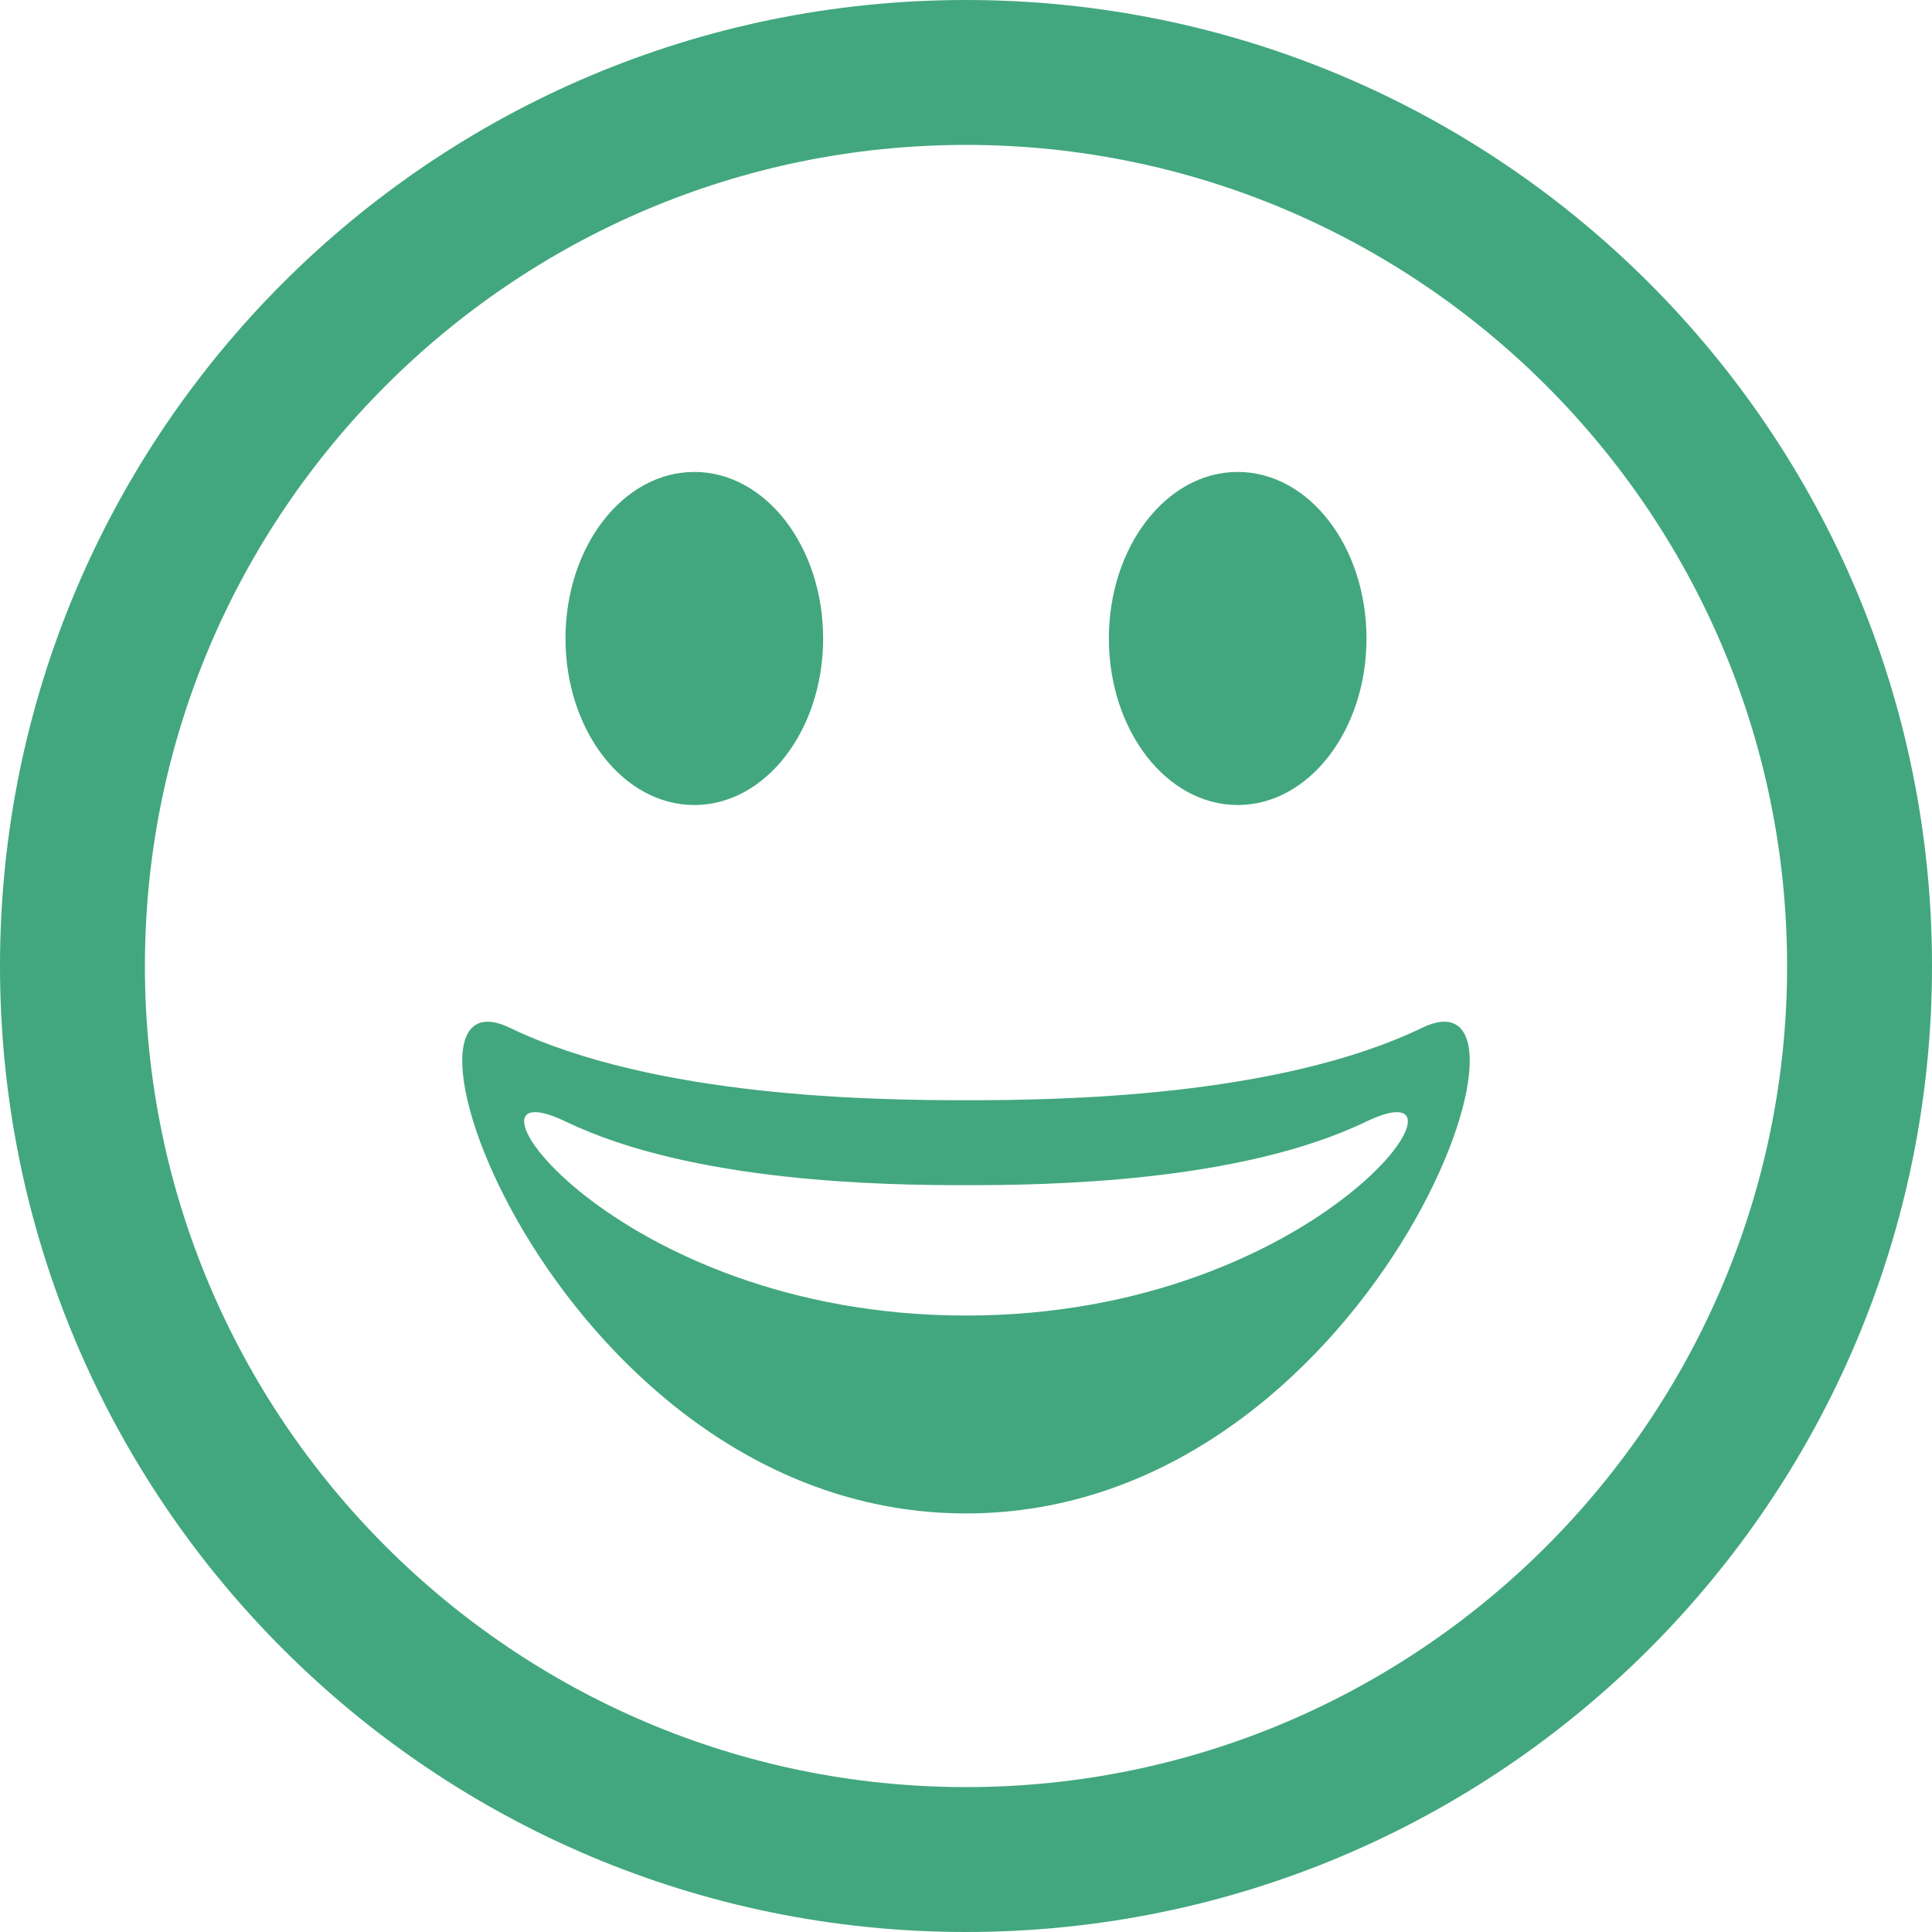
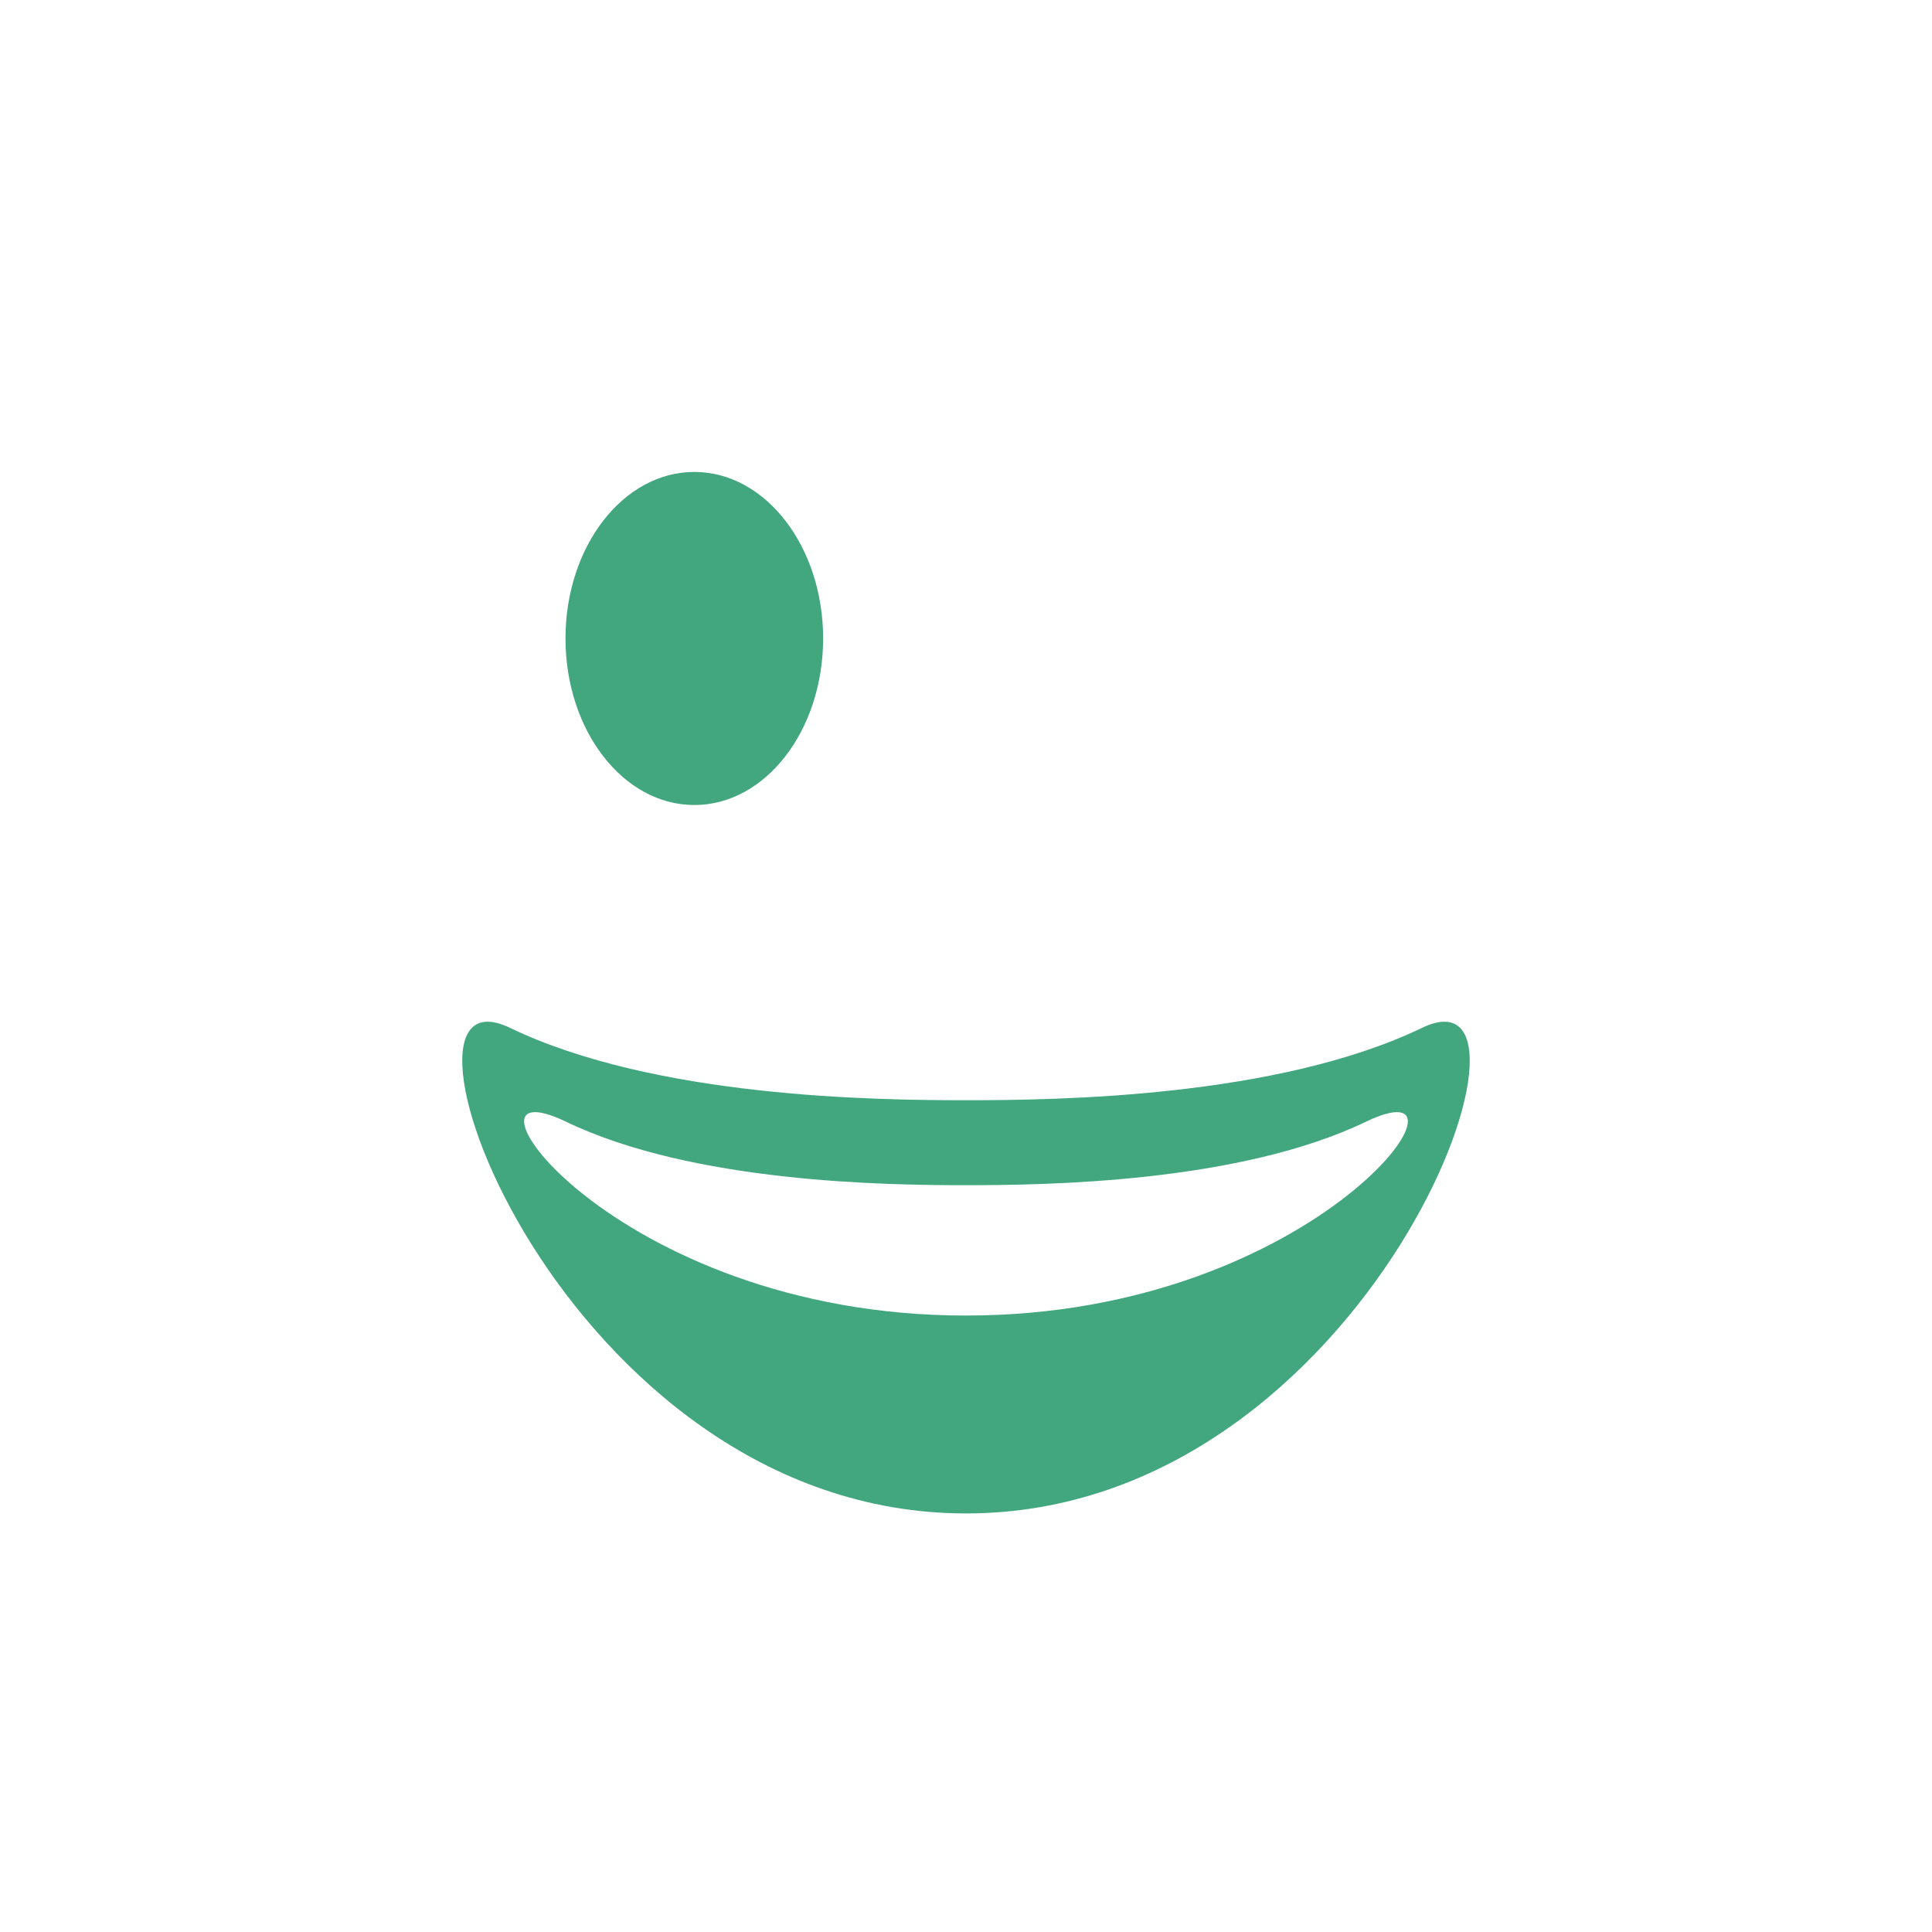
<svg xmlns="http://www.w3.org/2000/svg" version="1.1" id="Layer_1" x="0px" y="0px" viewBox="0 0 40 40" style="enable-background:new 0 0 40 40;" xml:space="preserve">
-   <path style="fill:#42A77E;" d="M20,0C8.954,0,0,8.954,0,20s8.954,20,20,20s20-8.954,20-20S31.046,0,20,0z M20,37  c-9.374,0-17-7.626-17-17S10.626,3,20,3s17,7.626,17,17S29.374,37,20,37z" />
  <ellipse style="fill:#42A77E;" cx="14.375" cy="13.219" rx="2.667" ry="3.448" />
-   <ellipse style="fill:#42A77E;" cx="25.625" cy="13.219" rx="2.667" ry="3.448" />
  <path style="fill:#42A77E;" d="M29.445,21.279c-3,1.445-7.555,1.5-9.445,1.5c-1.889,0-6.445-0.055-9.445-1.5S11.61,31.334,20,31.334  C28.389,31.335,32.445,19.835,29.445,21.279z M20,27.237c-7.359,0-10.917-5.283-8.285-4.015c2.631,1.267,6.628,1.316,8.285,1.316  s5.653-0.049,8.285-1.316S27.359,27.237,20,27.237z" />
</svg>